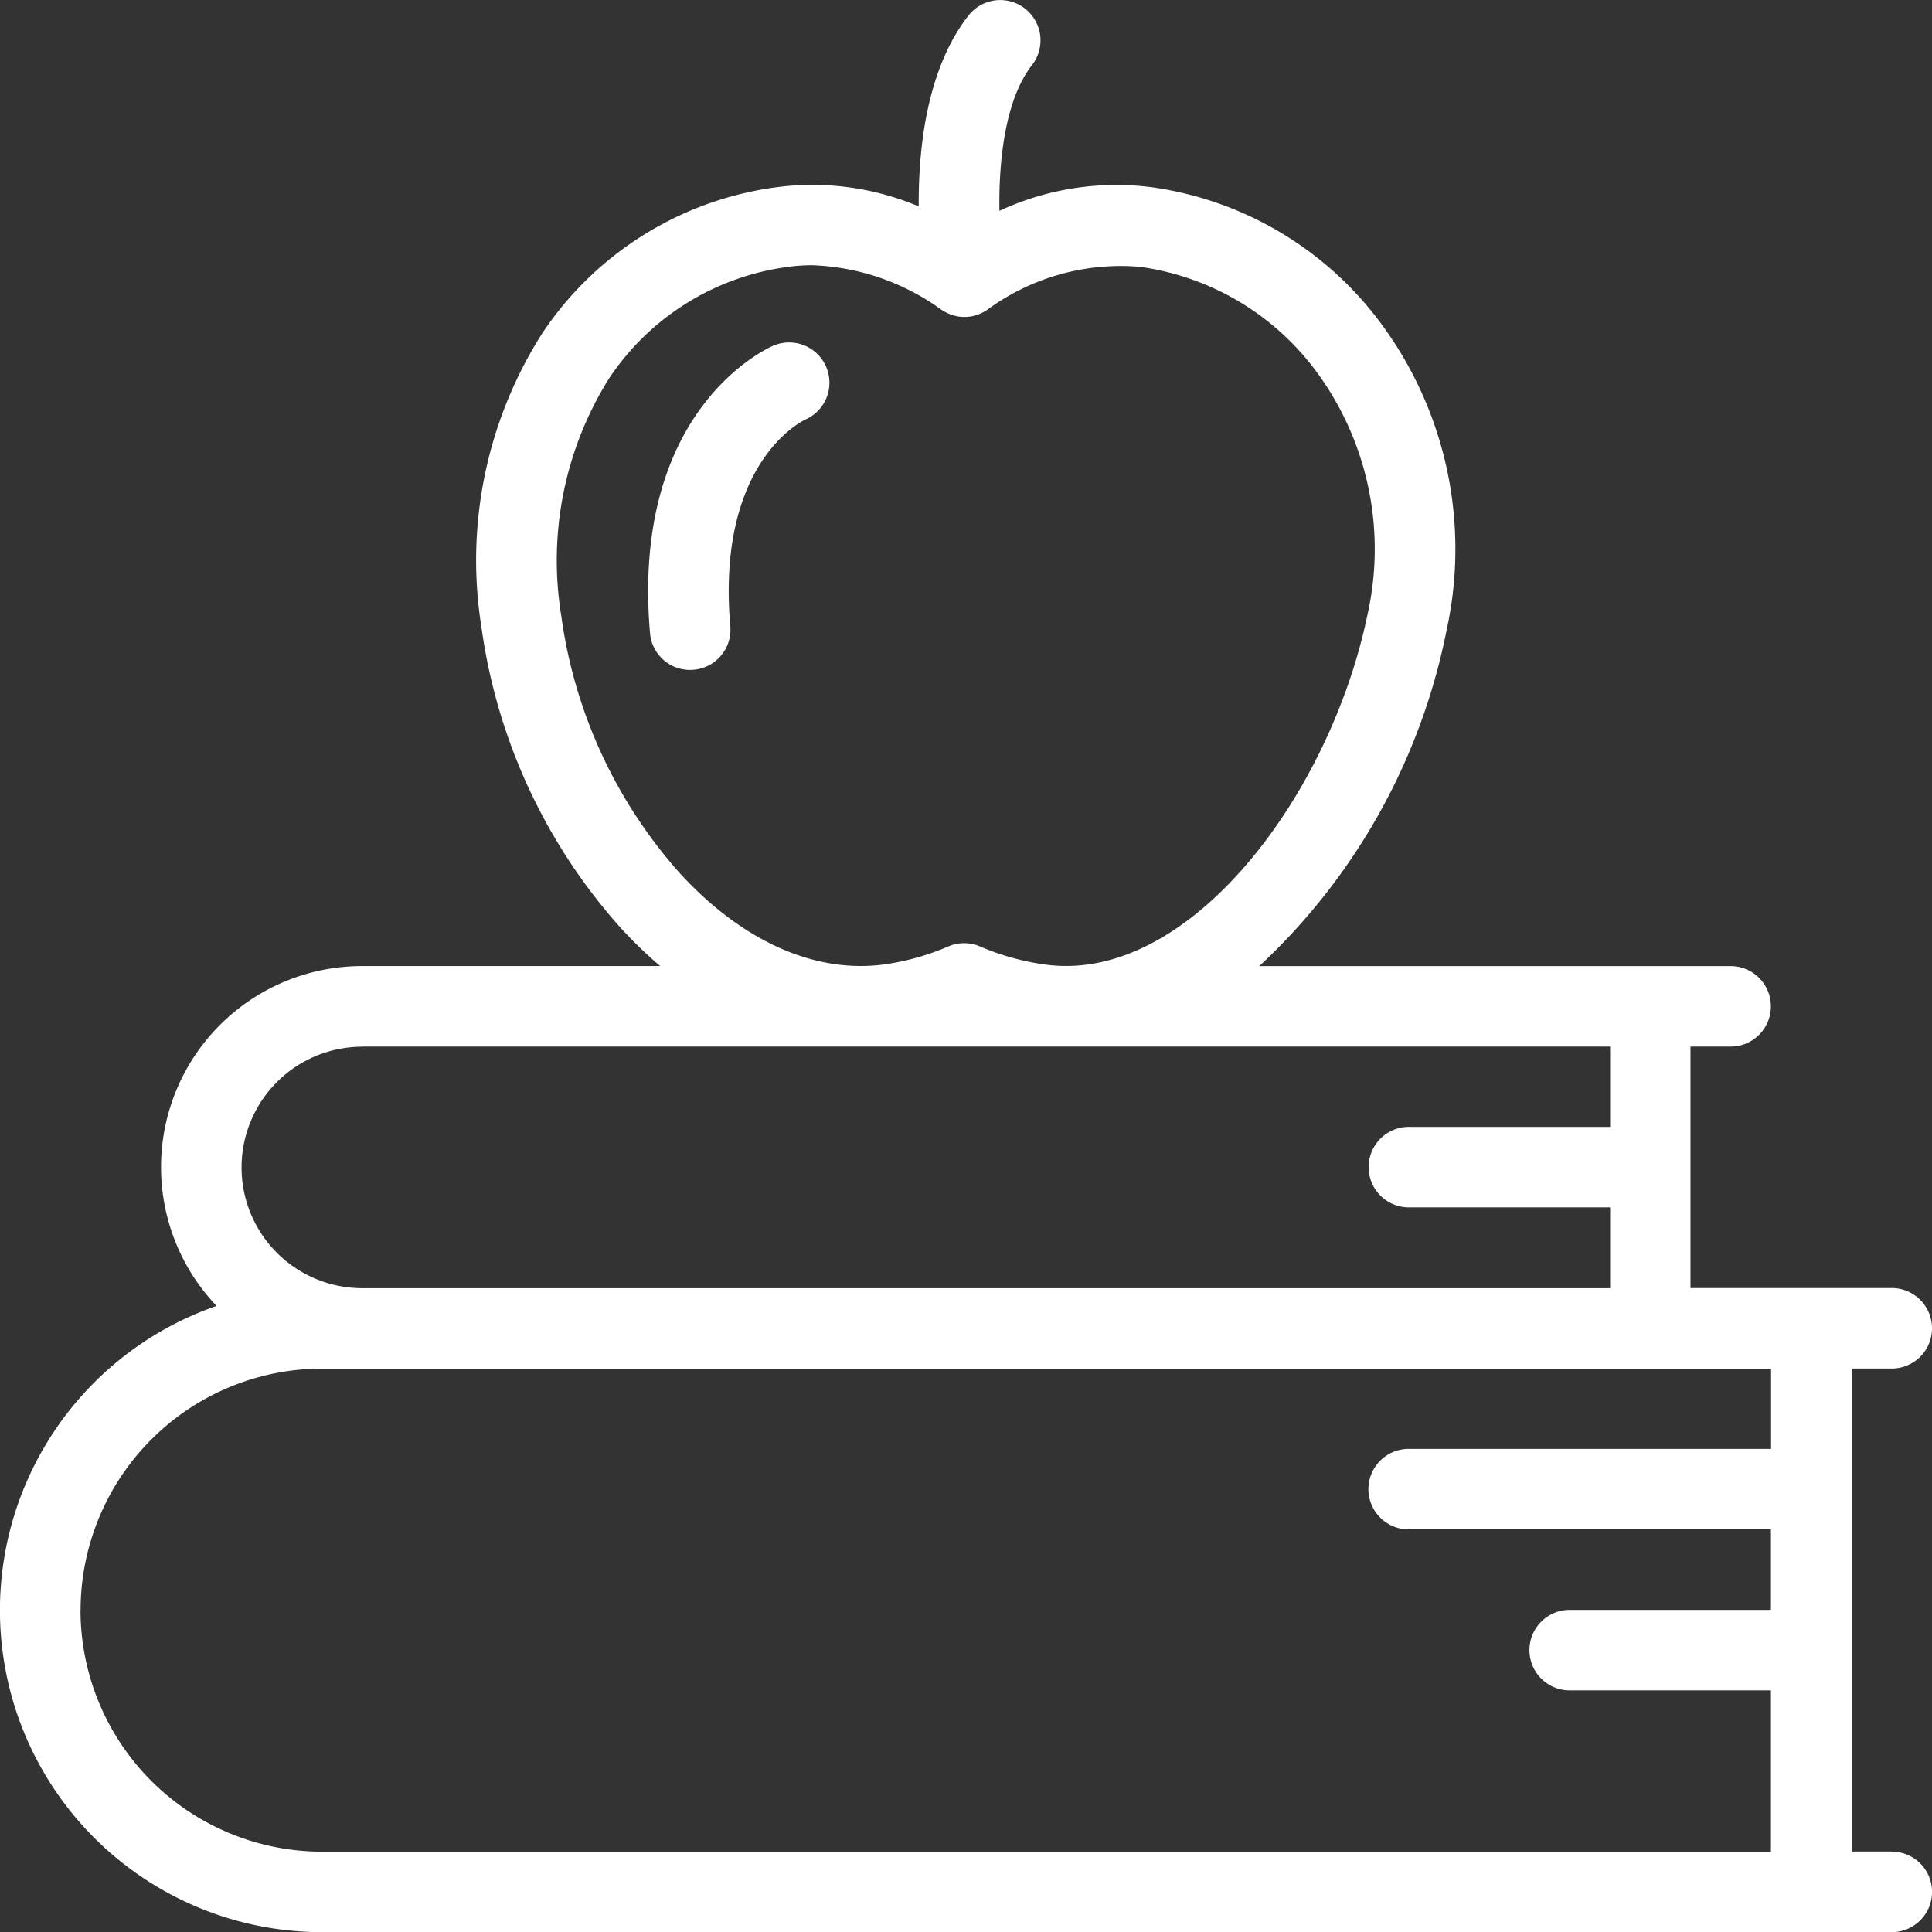
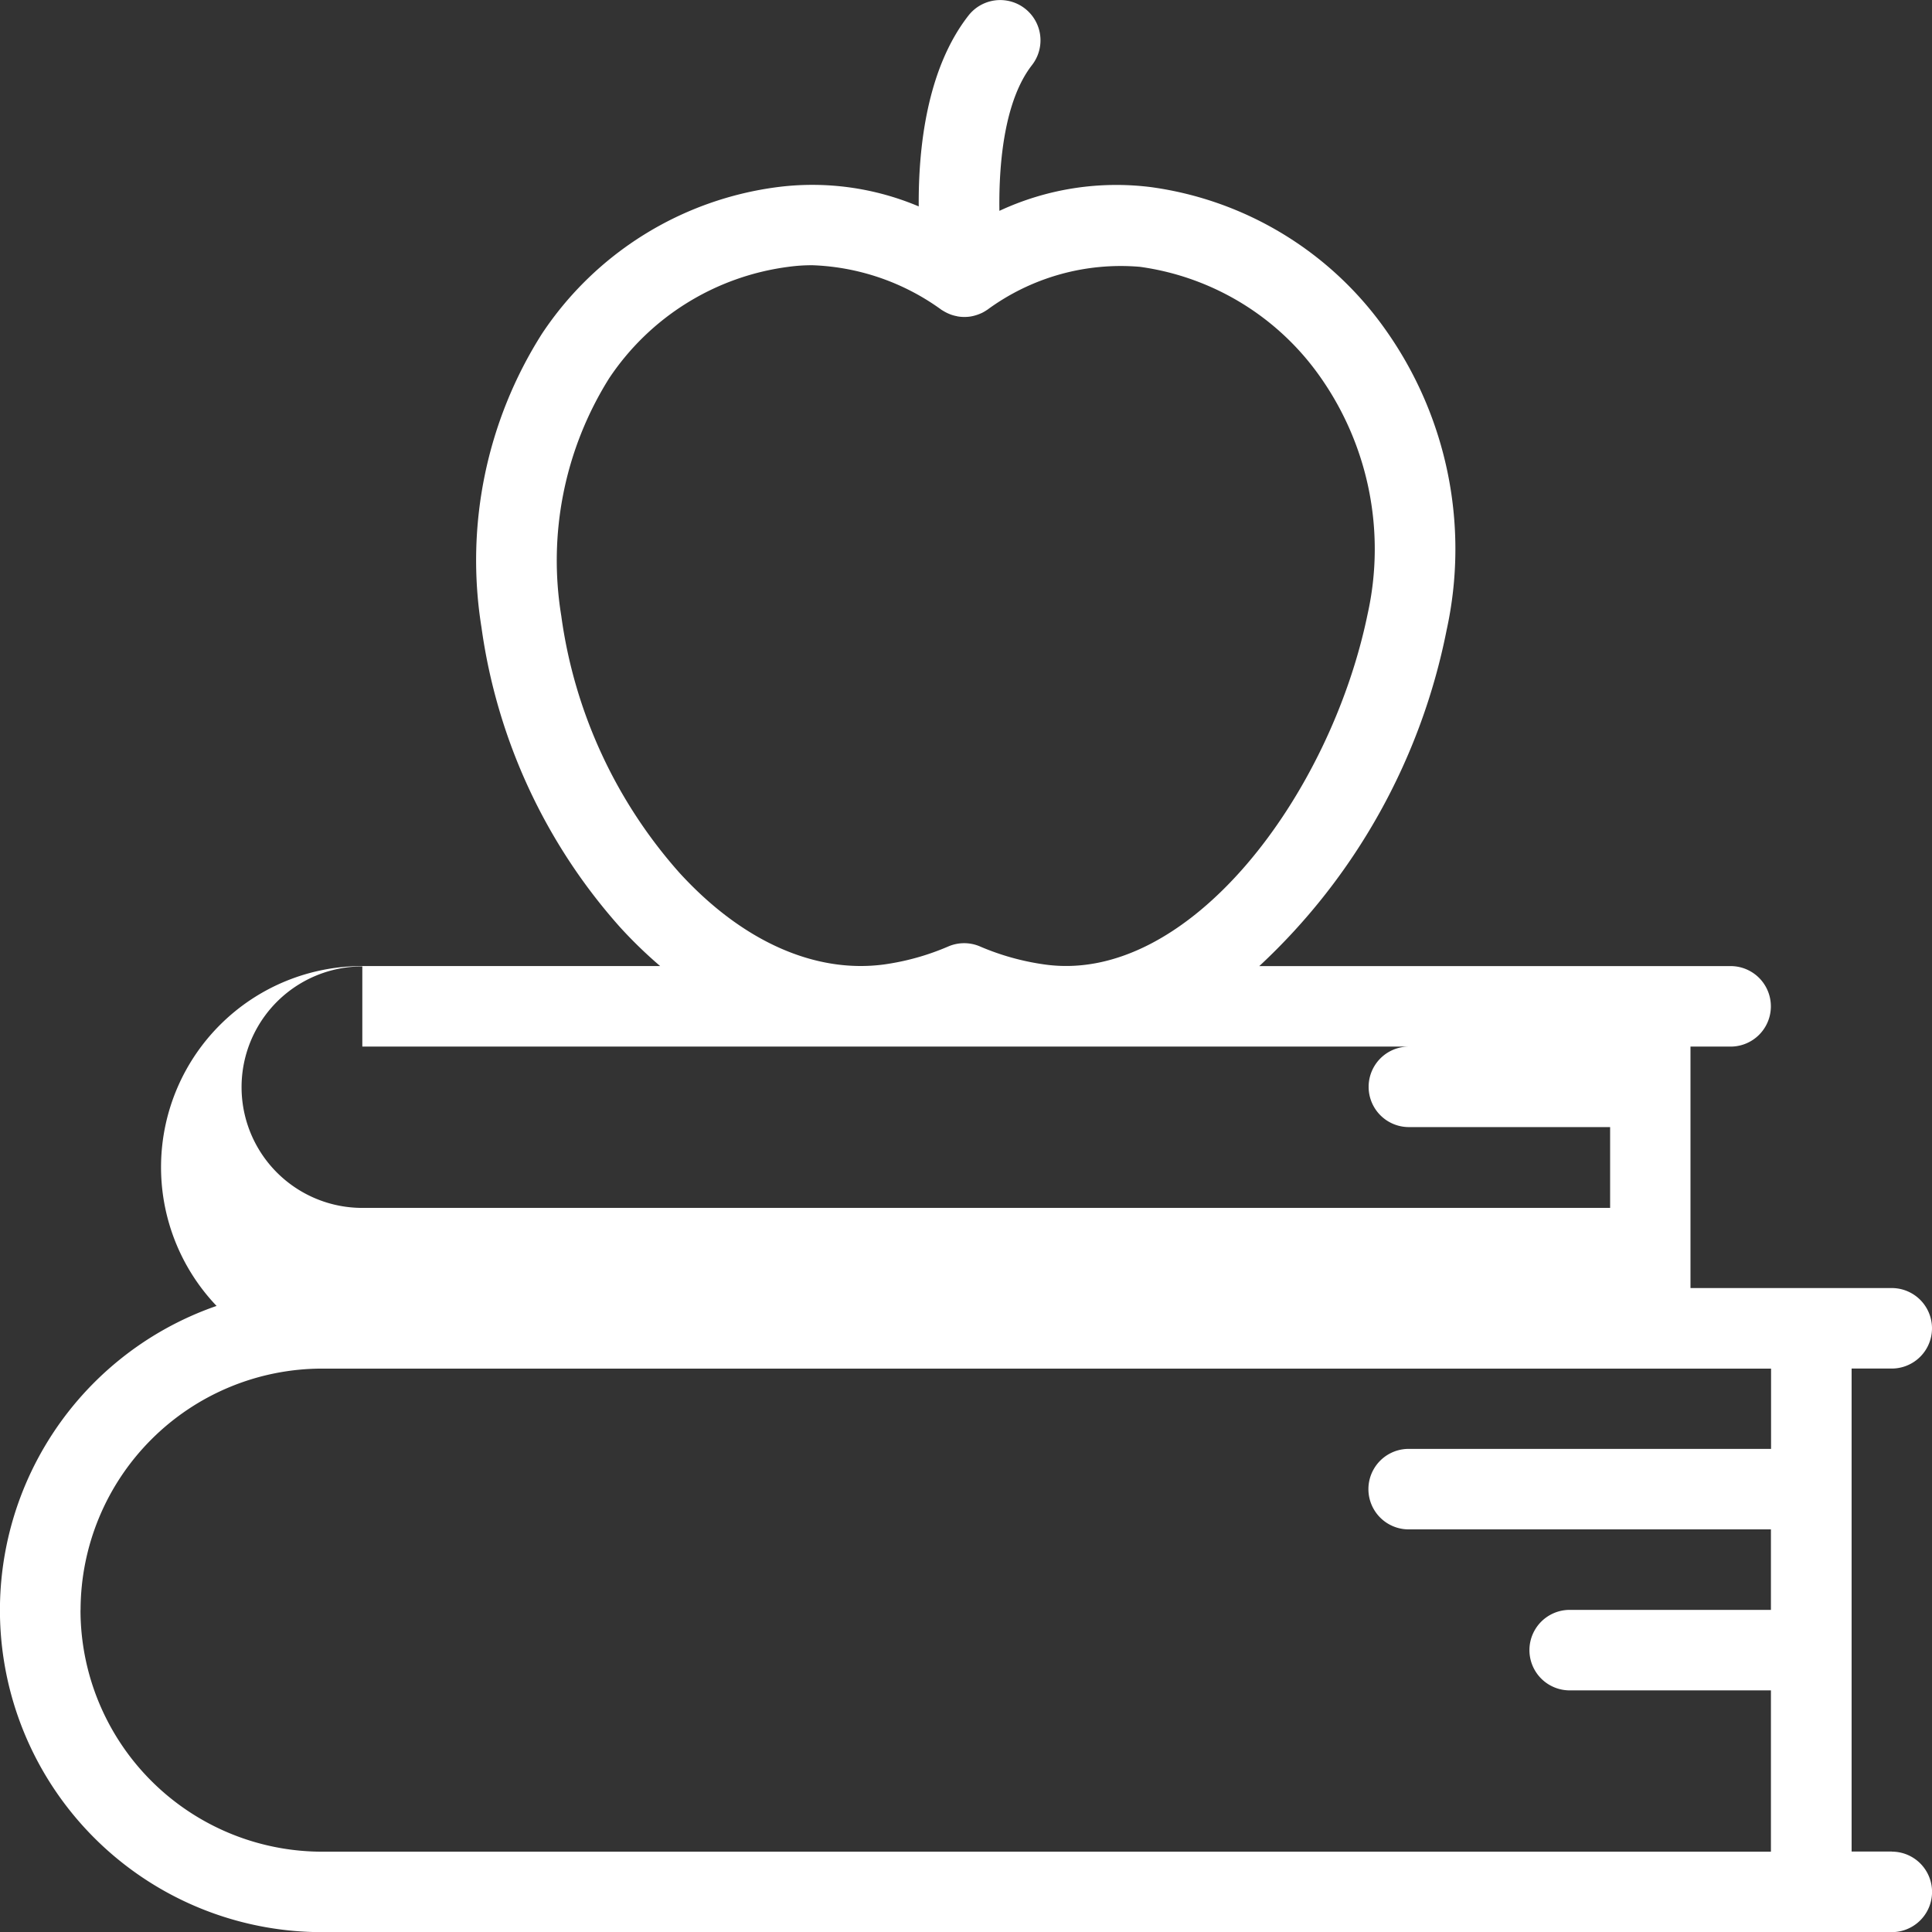
<svg xmlns="http://www.w3.org/2000/svg" id="Group_437" data-name="Group 437" width="72.195" height="72.196" viewBox="0 0 72.195 72.196">
  <rect x="0" y="0" width="72.195" height="72.196" fill="#333333" stroke="none" />
-   <path id="Path_1459" data-name="Path 1459" d="M1900.352,888.079h-1.5V870.031h1.5a1.5,1.5,0,0,0,0-3.008h-7.521V858h1.5a1.5,1.5,0,0,0,0-3.008h-17.613a23.321,23.321,0,0,0,7-12.555,14.164,14.164,0,0,0-2.233-11.154,12.857,12.857,0,0,0-8.816-5.4,10.348,10.348,0,0,0-5.662.887c-.028-1.835.2-4.143,1.217-5.446a1.5,1.5,0,1,0-2.374-1.851c-1.554,1.991-1.874,4.941-1.858,7.131a10.216,10.216,0,0,0-5.274-.722,12.489,12.489,0,0,0-8.8,5.473,15.793,15.793,0,0,0-2.265,10.981,21.191,21.191,0,0,0,5.185,11.21,16.915,16.915,0,0,0,1.492,1.445H1843.2a7.515,7.515,0,0,0-5.446,12.7,12.031,12.031,0,0,0,3.942,23.4h58.658a1.5,1.5,0,0,0,0-3.008Zm-49.713-46.15a12.815,12.815,0,0,1,1.783-8.9,9.526,9.526,0,0,1,6.709-4.168,6.419,6.419,0,0,1,.882-.059,8.725,8.725,0,0,1,4.832,1.668c.017.012.035.02.052.031s.053.032.081.047a1.452,1.452,0,0,0,.15.072c.024.01.048.02.073.029a1.49,1.49,0,0,0,.183.051c.019,0,.037.01.056.013a1.5,1.5,0,0,0,.488.005h0a1.485,1.485,0,0,0,.179-.041l.064-.02a1.506,1.506,0,0,0,.148-.058l.035-.015a1.517,1.517,0,0,0,.172-.1l.021-.012a8.423,8.423,0,0,1,5.713-1.61h0a9.88,9.88,0,0,1,6.768,4.16,11.172,11.172,0,0,1,1.739,8.81c-1.393,6.783-6.686,13.857-12.068,13.1a9.4,9.4,0,0,1-2.415-.673,1.5,1.5,0,0,0-1.189,0,9.307,9.307,0,0,1-2.406.673c-2.571.341-5.291-.861-7.632-3.419A18.141,18.141,0,0,1,1850.638,841.929ZM1843.2,858h18.5l.1,0,.082,0h27.946v3h-7.52a1.5,1.5,0,0,0,0,3.008h7.52v3.02H1843.2a4.512,4.512,0,0,1,0-9.024Zm-10.528,21.057a9.034,9.034,0,0,1,9.024-9.024h54.146v3H1882.3a1.5,1.5,0,0,0,0,3.008h13.537v3.008h-7.52a1.5,1.5,0,0,0,0,3.008h7.52v6.028h-54.146A9.034,9.034,0,0,1,1832.669,879.055Z" transform="translate(-1829.661 -818.891)" fill="#fff" />
-   <path id="Path_1460" data-name="Path 1460" d="M1925.014,880.609a1.5,1.5,0,0,0,1.369-1.627c-.526-6.046,2.617-7.632,2.8-7.72a1.5,1.5,0,0,0-1.2-2.758c-.218.094-5.323,2.368-4.6,10.737a1.5,1.5,0,0,0,1.5,1.375C1924.927,880.615,1924.97,880.612,1925.014,880.609Z" transform="translate(-1899.093 -855.582)" fill="#fff" />
+   <path id="Path_1459" data-name="Path 1459" d="M1900.352,888.079h-1.5V870.031h1.5a1.5,1.5,0,0,0,0-3.008h-7.521V858h1.5a1.5,1.5,0,0,0,0-3.008h-17.613a23.321,23.321,0,0,0,7-12.555,14.164,14.164,0,0,0-2.233-11.154,12.857,12.857,0,0,0-8.816-5.4,10.348,10.348,0,0,0-5.662.887c-.028-1.835.2-4.143,1.217-5.446a1.5,1.5,0,1,0-2.374-1.851c-1.554,1.991-1.874,4.941-1.858,7.131a10.216,10.216,0,0,0-5.274-.722,12.489,12.489,0,0,0-8.8,5.473,15.793,15.793,0,0,0-2.265,10.981,21.191,21.191,0,0,0,5.185,11.21,16.915,16.915,0,0,0,1.492,1.445H1843.2a7.515,7.515,0,0,0-5.446,12.7,12.031,12.031,0,0,0,3.942,23.4h58.658a1.5,1.5,0,0,0,0-3.008Zm-49.713-46.15a12.815,12.815,0,0,1,1.783-8.9,9.526,9.526,0,0,1,6.709-4.168,6.419,6.419,0,0,1,.882-.059,8.725,8.725,0,0,1,4.832,1.668c.017.012.035.02.052.031s.053.032.081.047a1.452,1.452,0,0,0,.15.072c.024.01.048.02.073.029a1.49,1.49,0,0,0,.183.051c.019,0,.037.01.056.013a1.5,1.5,0,0,0,.488.005h0a1.485,1.485,0,0,0,.179-.041l.064-.02a1.506,1.506,0,0,0,.148-.058l.035-.015a1.517,1.517,0,0,0,.172-.1l.021-.012a8.423,8.423,0,0,1,5.713-1.61h0a9.88,9.88,0,0,1,6.768,4.16,11.172,11.172,0,0,1,1.739,8.81c-1.393,6.783-6.686,13.857-12.068,13.1a9.4,9.4,0,0,1-2.415-.673,1.5,1.5,0,0,0-1.189,0,9.307,9.307,0,0,1-2.406.673c-2.571.341-5.291-.861-7.632-3.419A18.141,18.141,0,0,1,1850.638,841.929ZM1843.2,858h18.5l.1,0,.082,0h27.946h-7.52a1.5,1.5,0,0,0,0,3.008h7.52v3.02H1843.2a4.512,4.512,0,0,1,0-9.024Zm-10.528,21.057a9.034,9.034,0,0,1,9.024-9.024h54.146v3H1882.3a1.5,1.5,0,0,0,0,3.008h13.537v3.008h-7.52a1.5,1.5,0,0,0,0,3.008h7.52v6.028h-54.146A9.034,9.034,0,0,1,1832.669,879.055Z" transform="translate(-1829.661 -818.891)" fill="#fff" />
</svg>